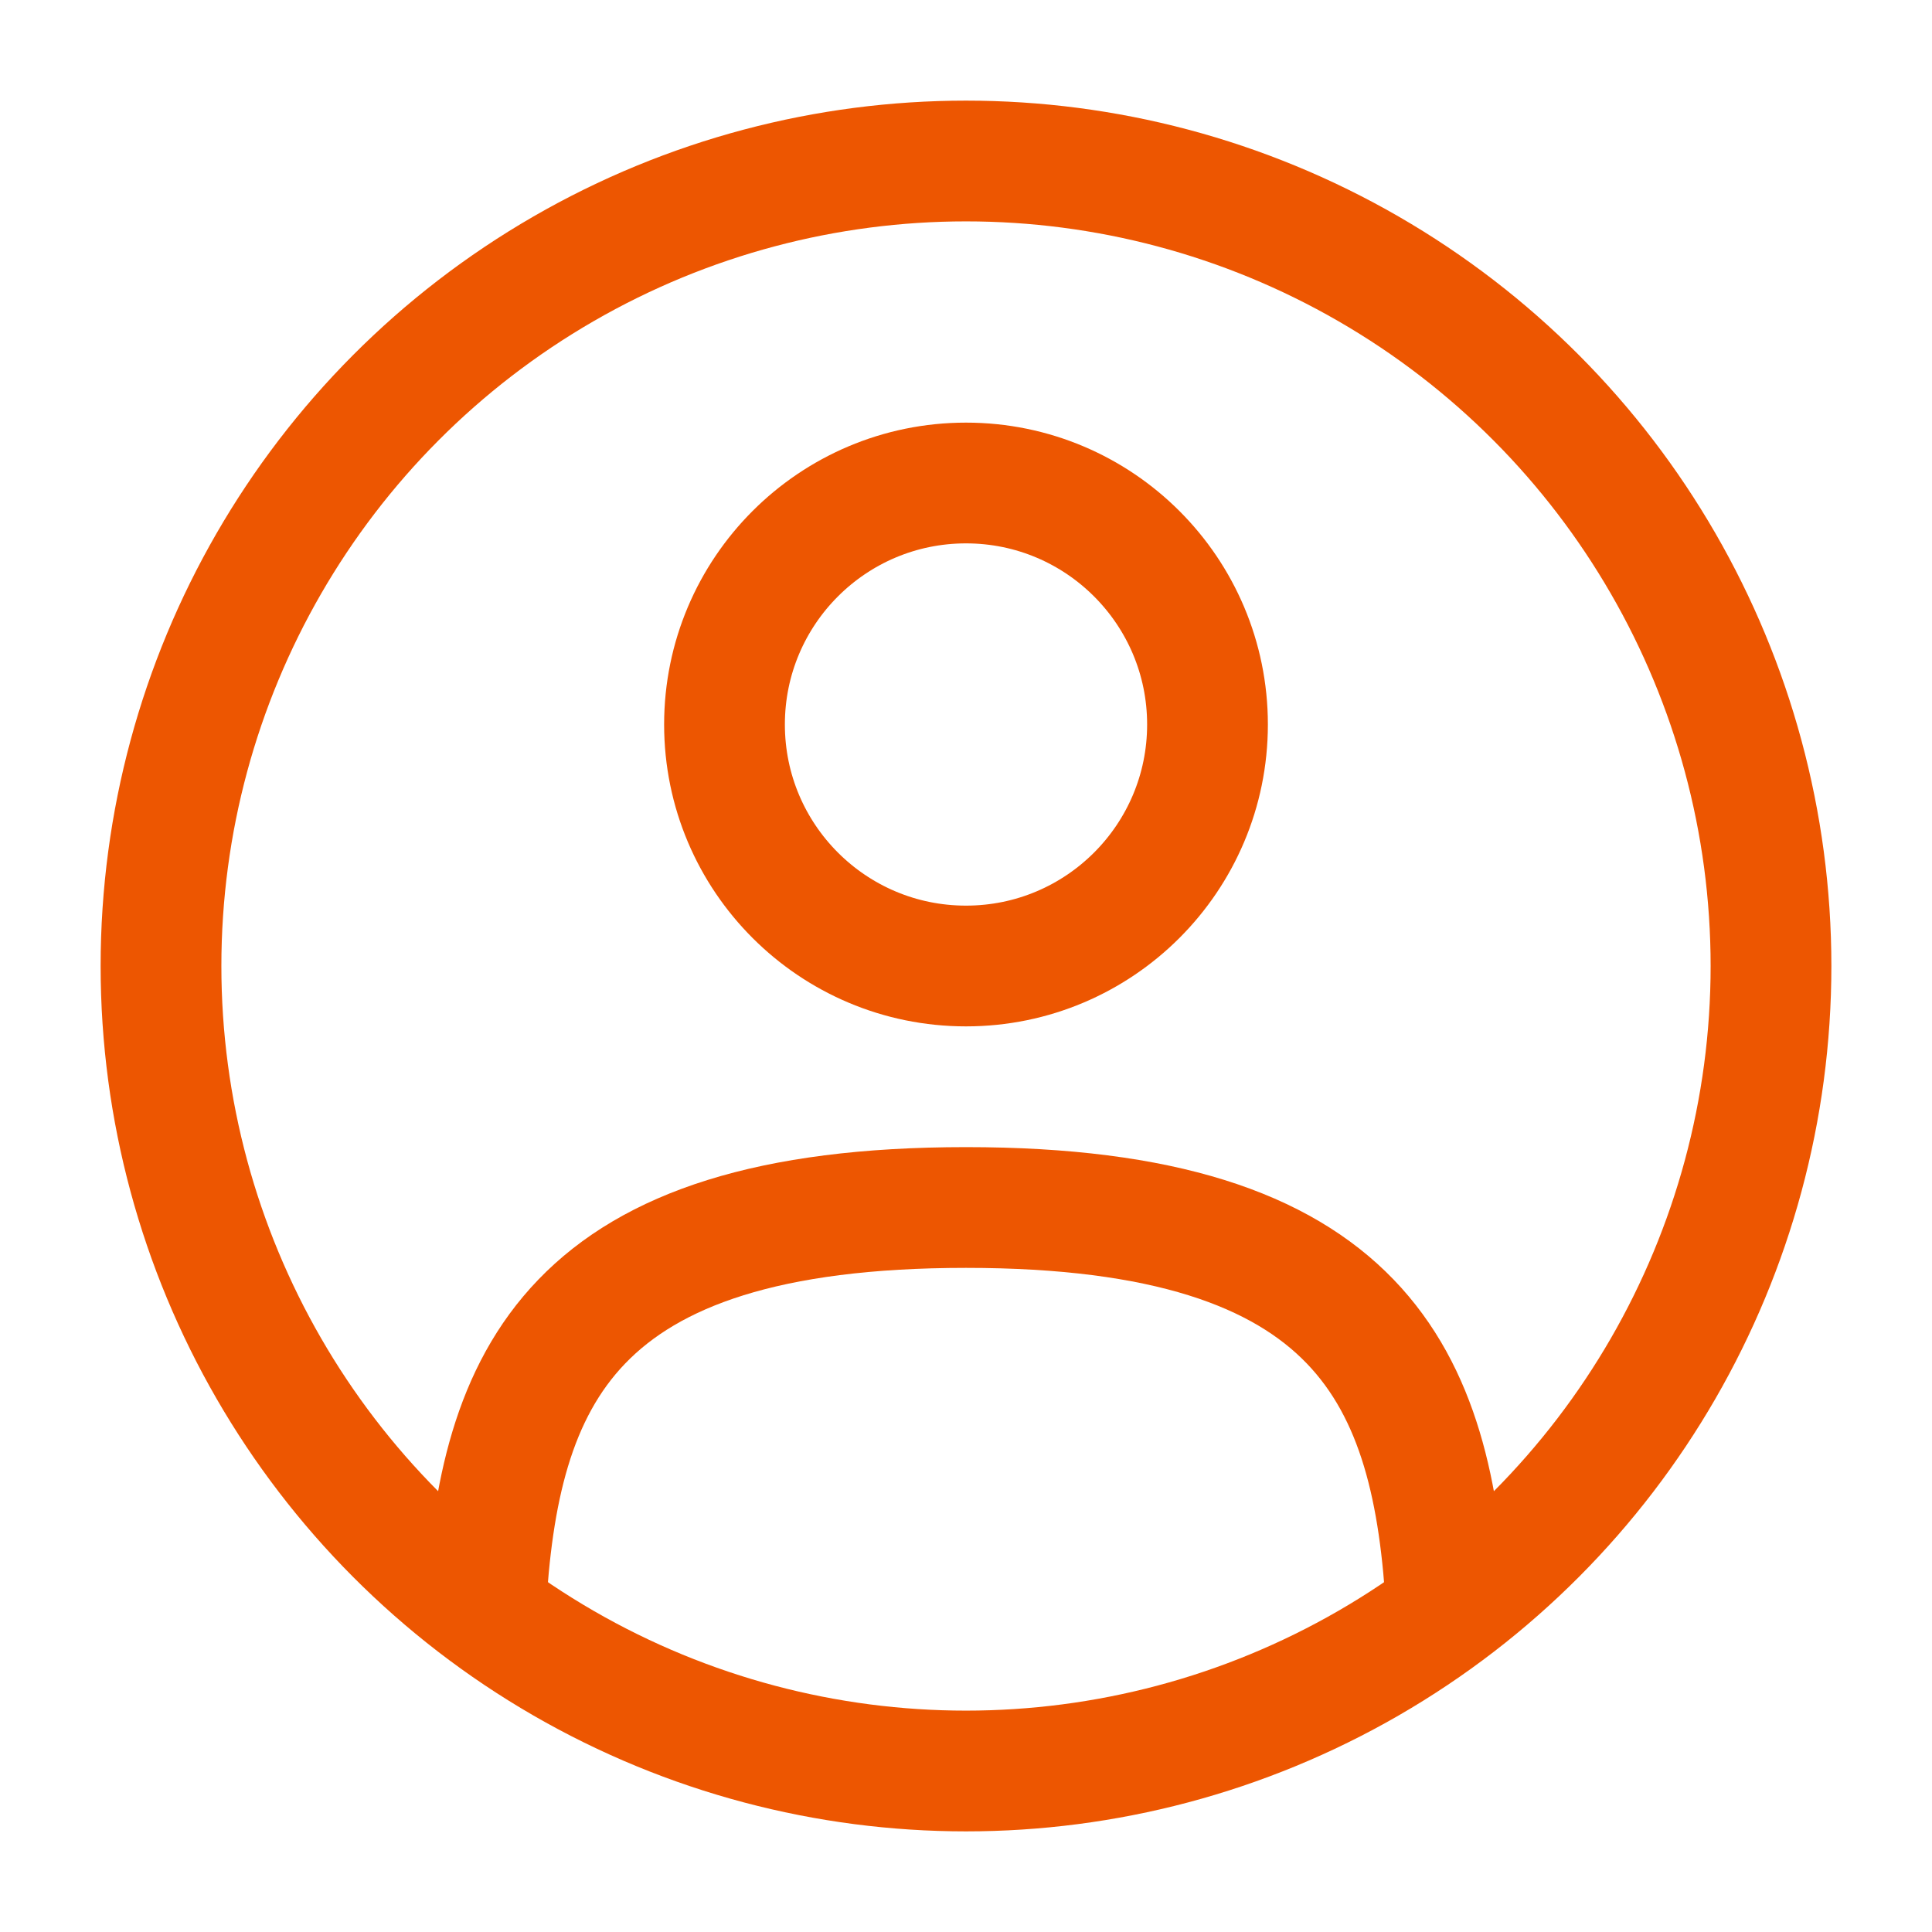
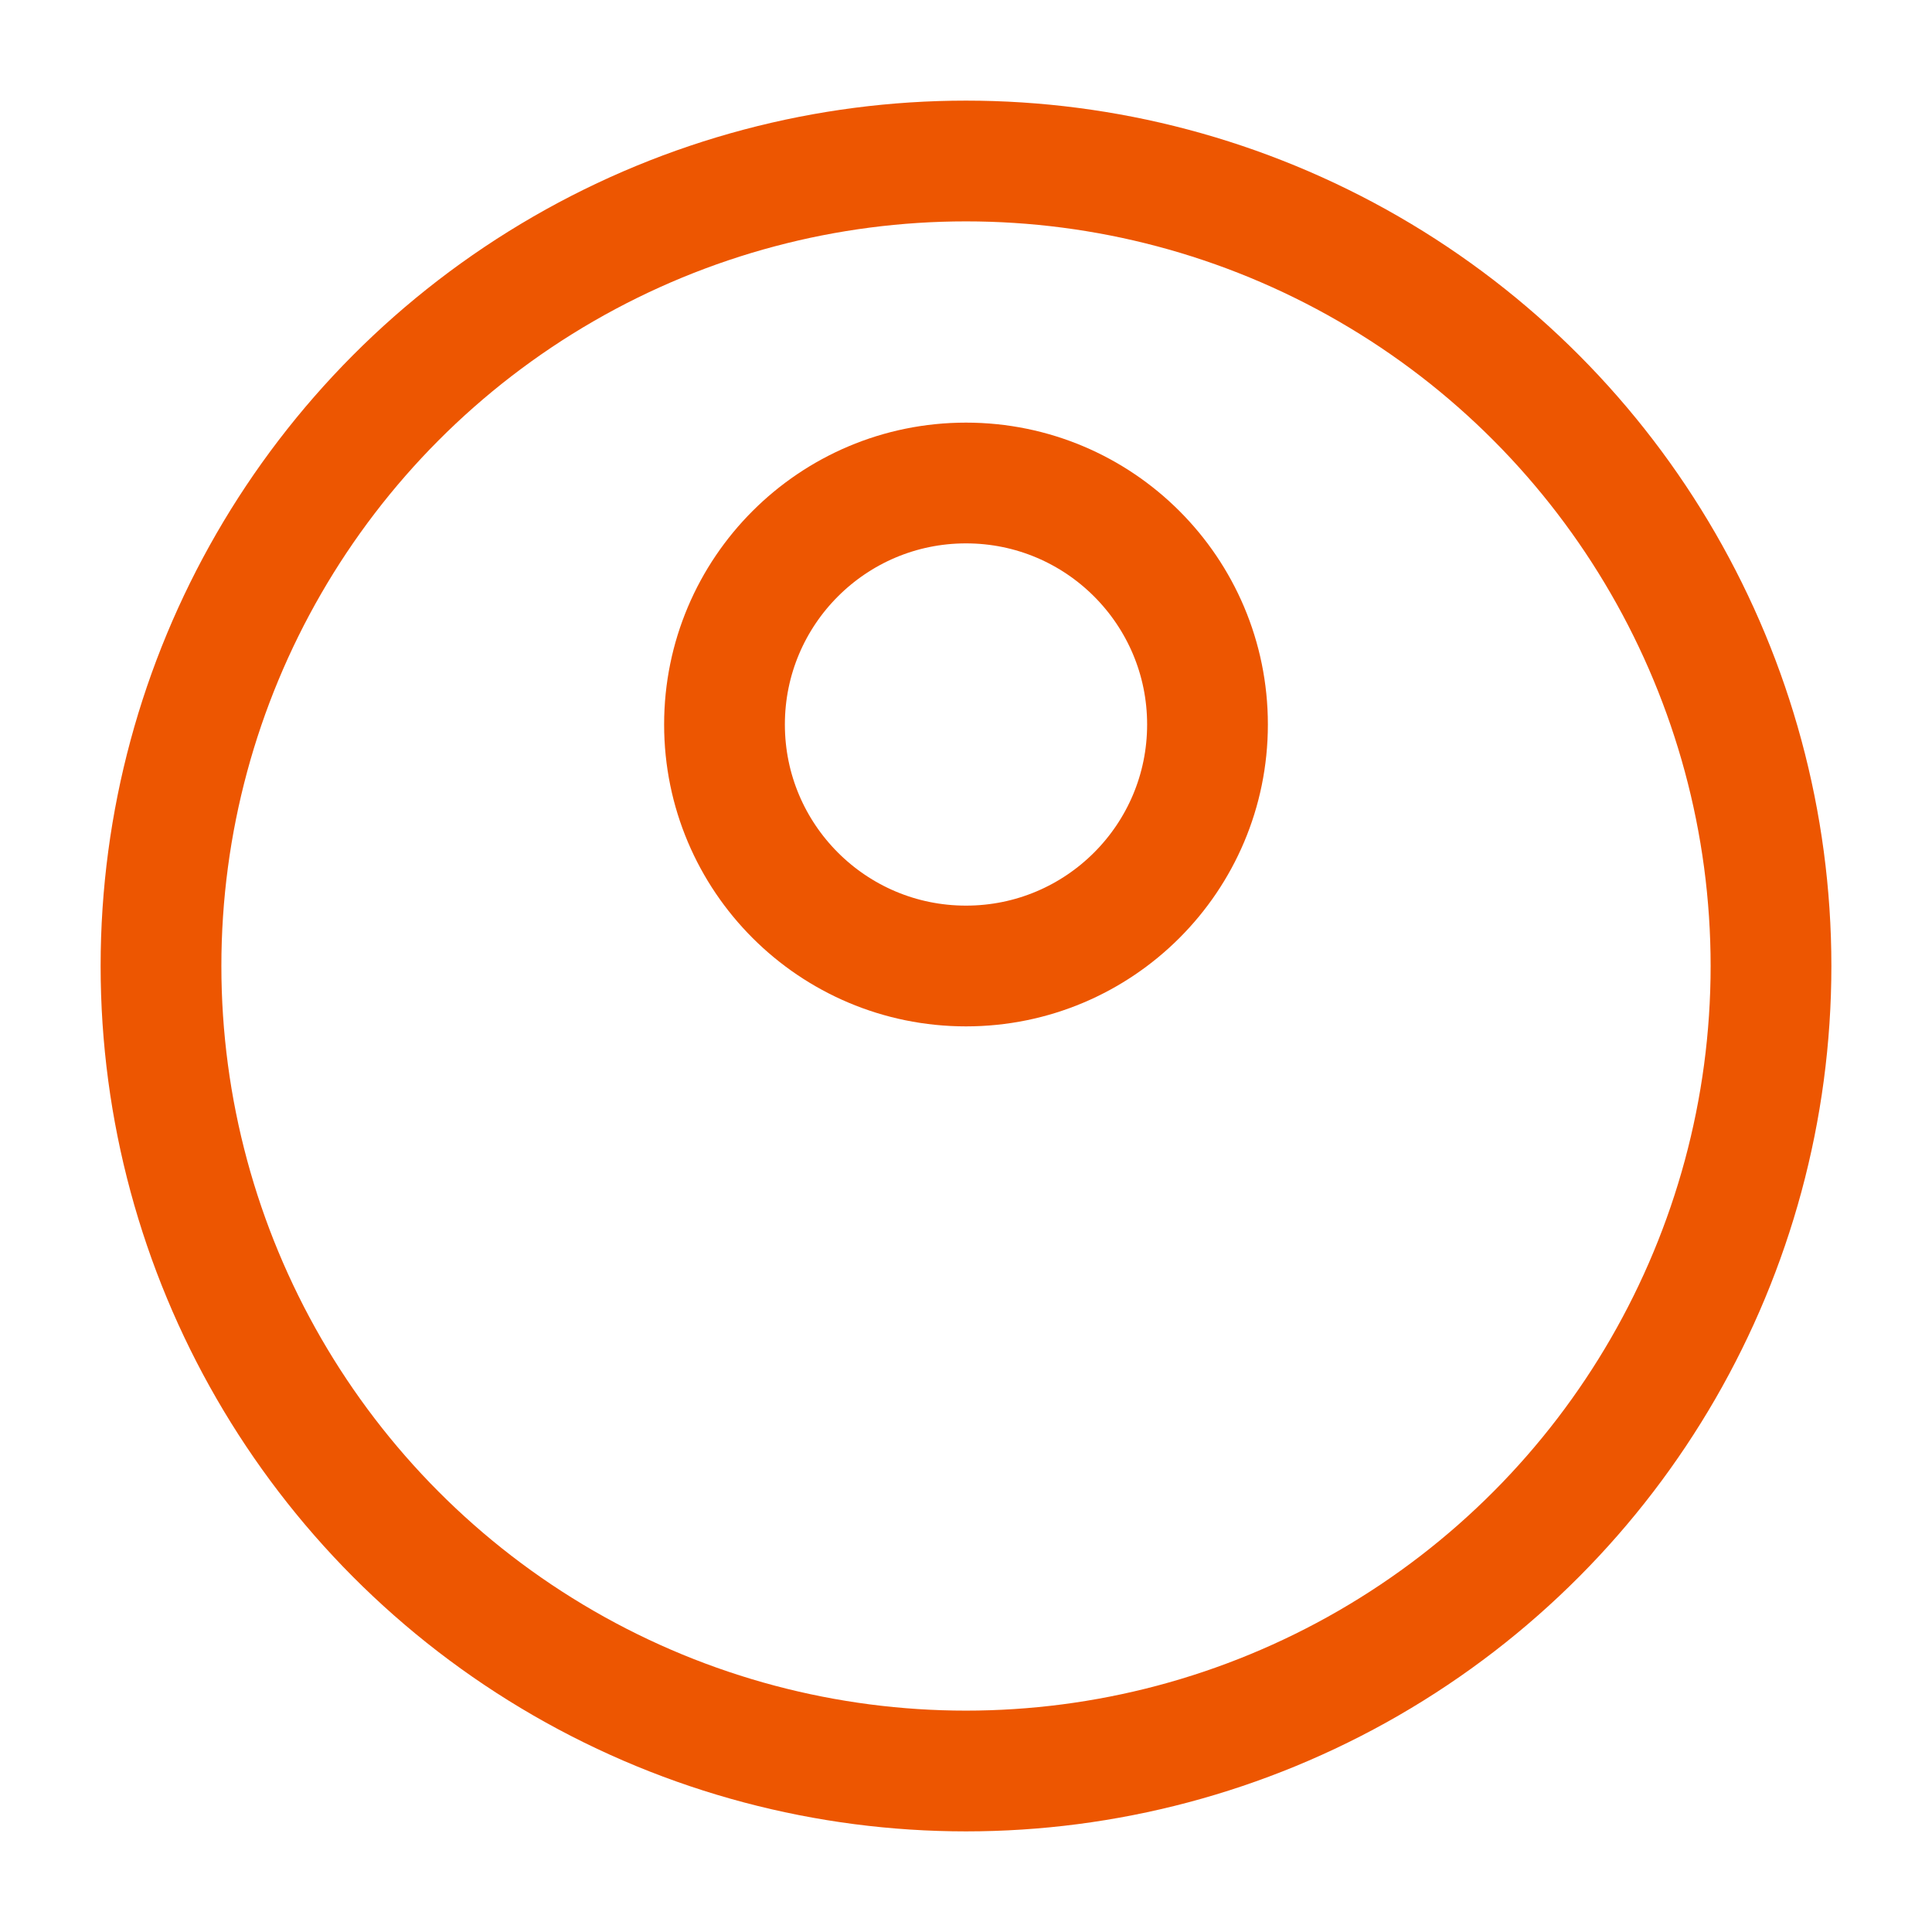
<svg xmlns="http://www.w3.org/2000/svg" width="800px" height="800px" viewBox="0 0 24 24" fill="none">
  <g id="SVGRepo_bgCarrier" stroke-width="0" />
  <g id="SVGRepo_tracerCarrier" stroke-linecap="round" stroke-linejoin="round" />
  <g id="SVGRepo_iconCarrier">
    <circle cx="12" cy="9" r="3" stroke="#ed5601" stroke-width="1.5" />
    <circle cx="12" cy="12" r="10" stroke="#ed5601" stroke-width="1.5" />
-     <path d="M17.969 20C17.81 17.108 16.925 15 12 15C7.075 15 6.19 17.108 6.031 20" stroke="#ed5601" stroke-width="1.5" stroke-linecap="round" />
  </g>
</svg>